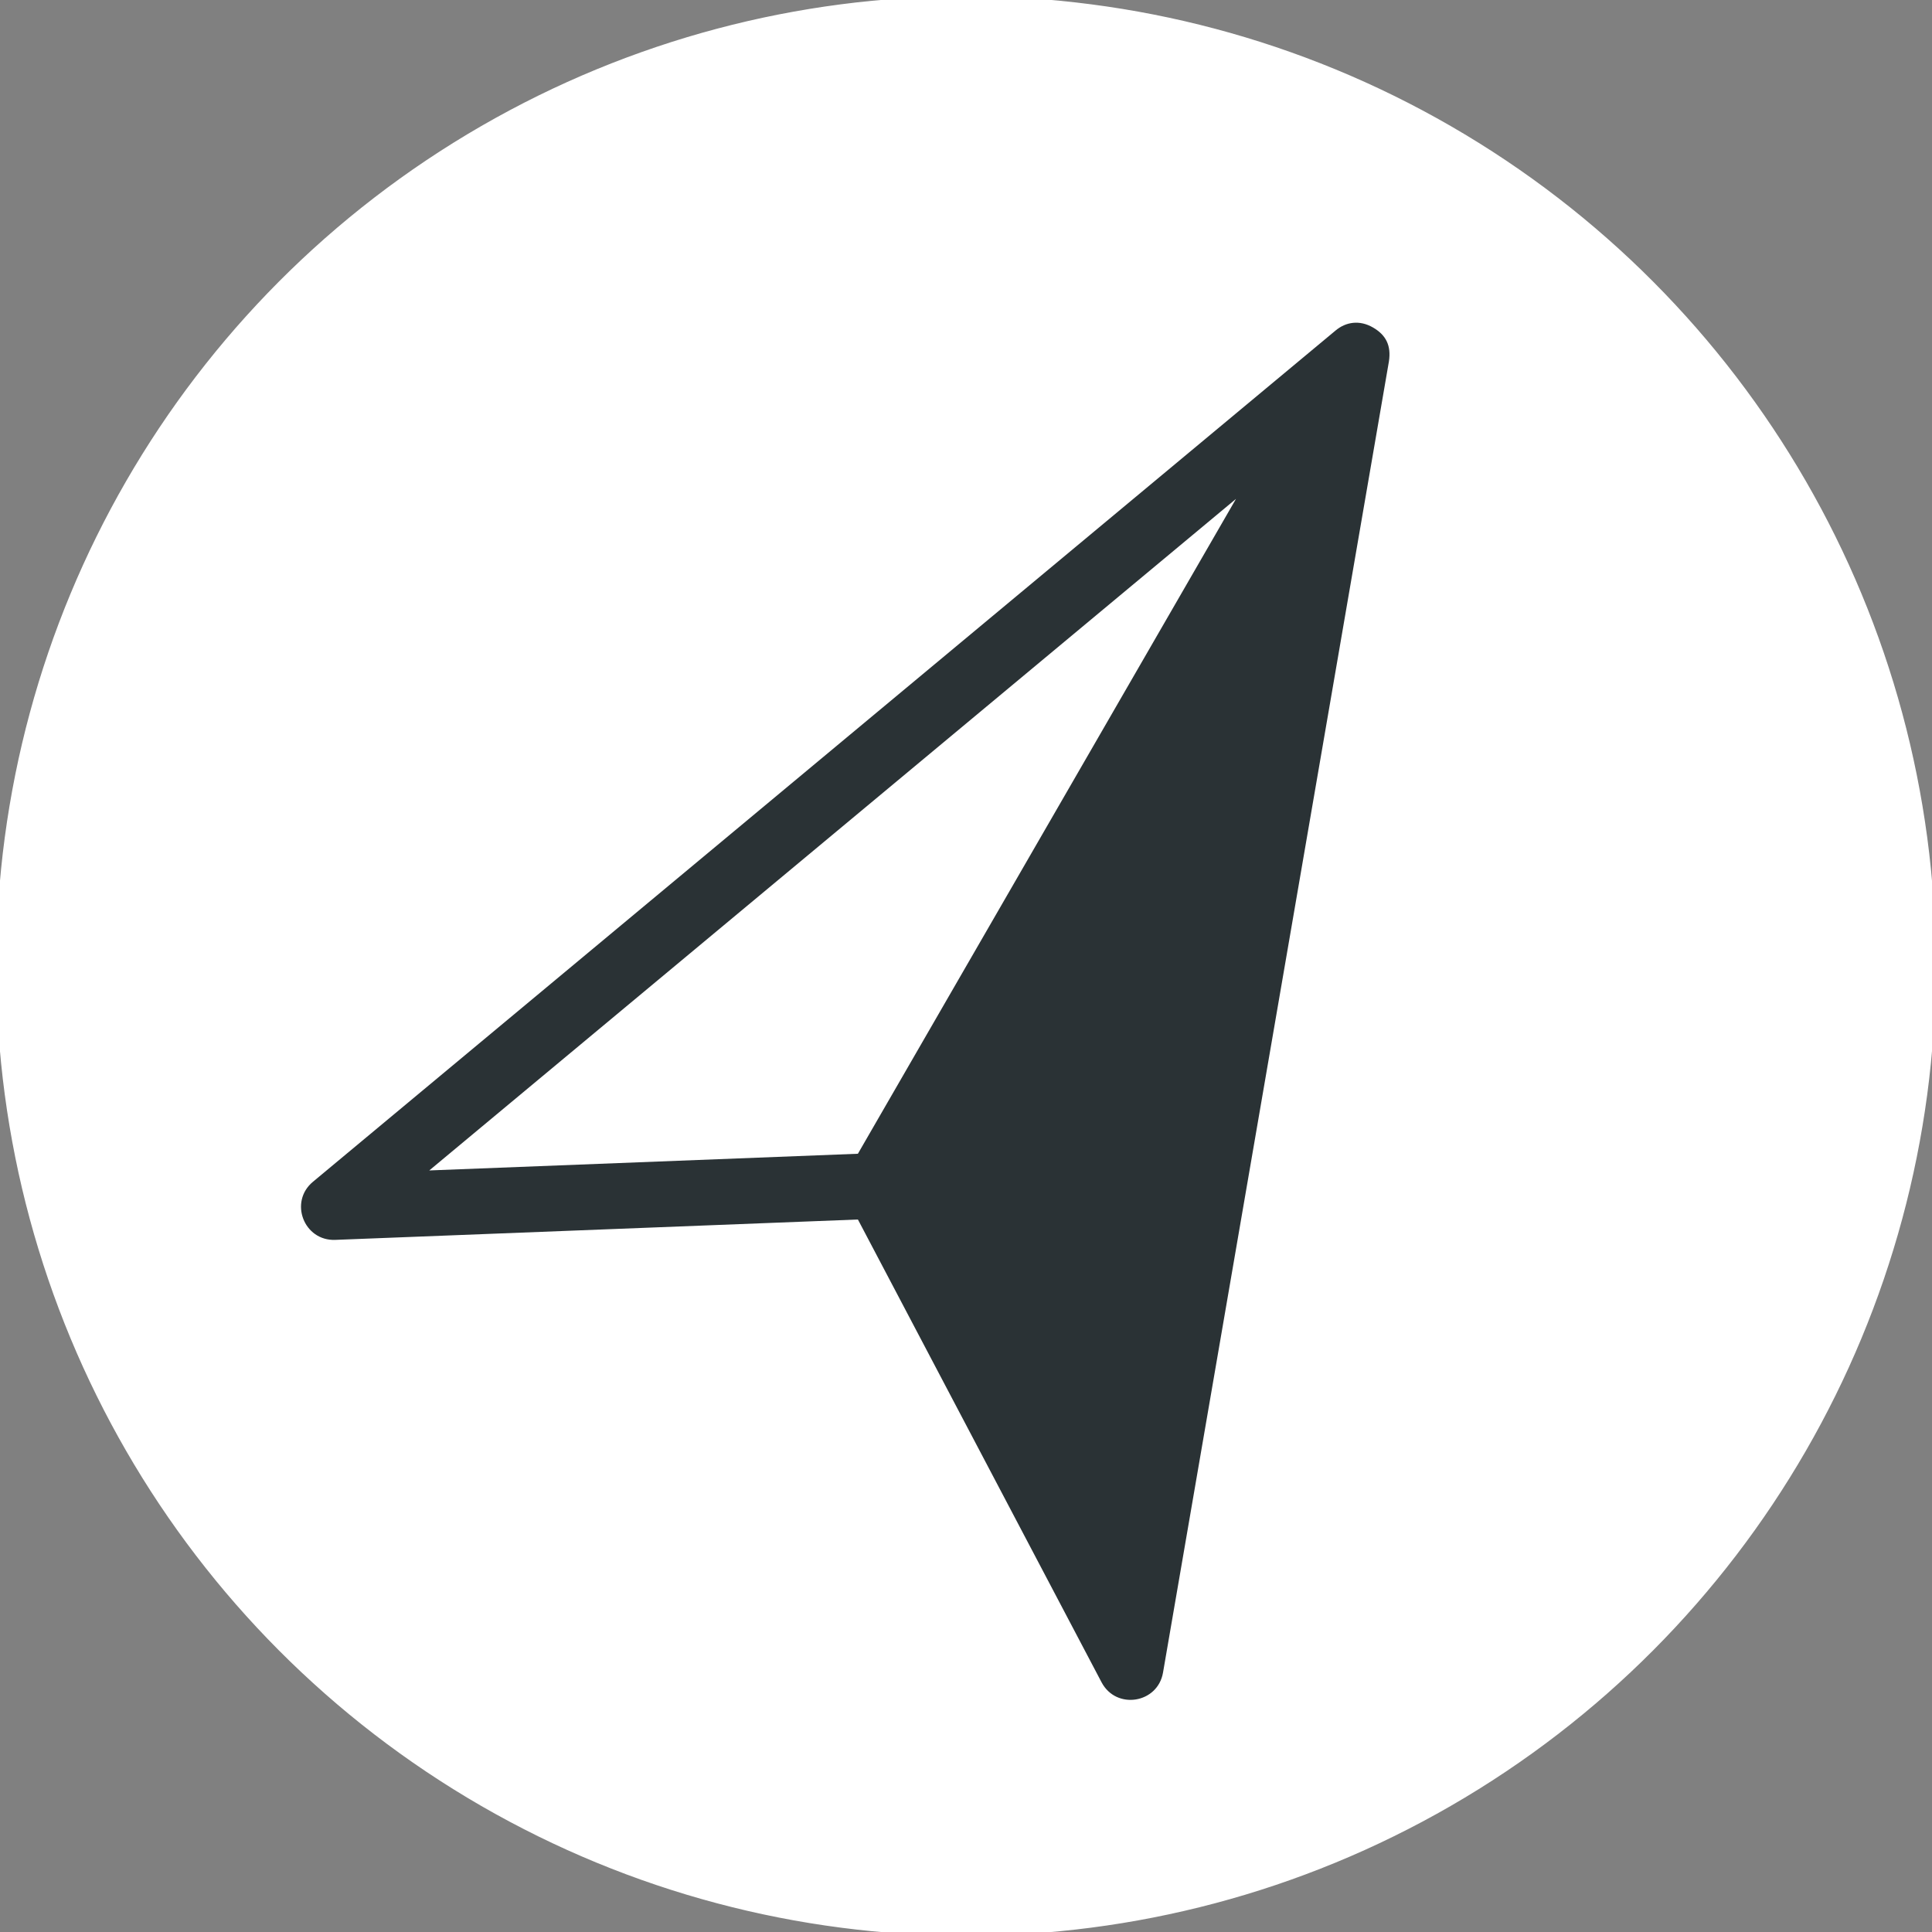
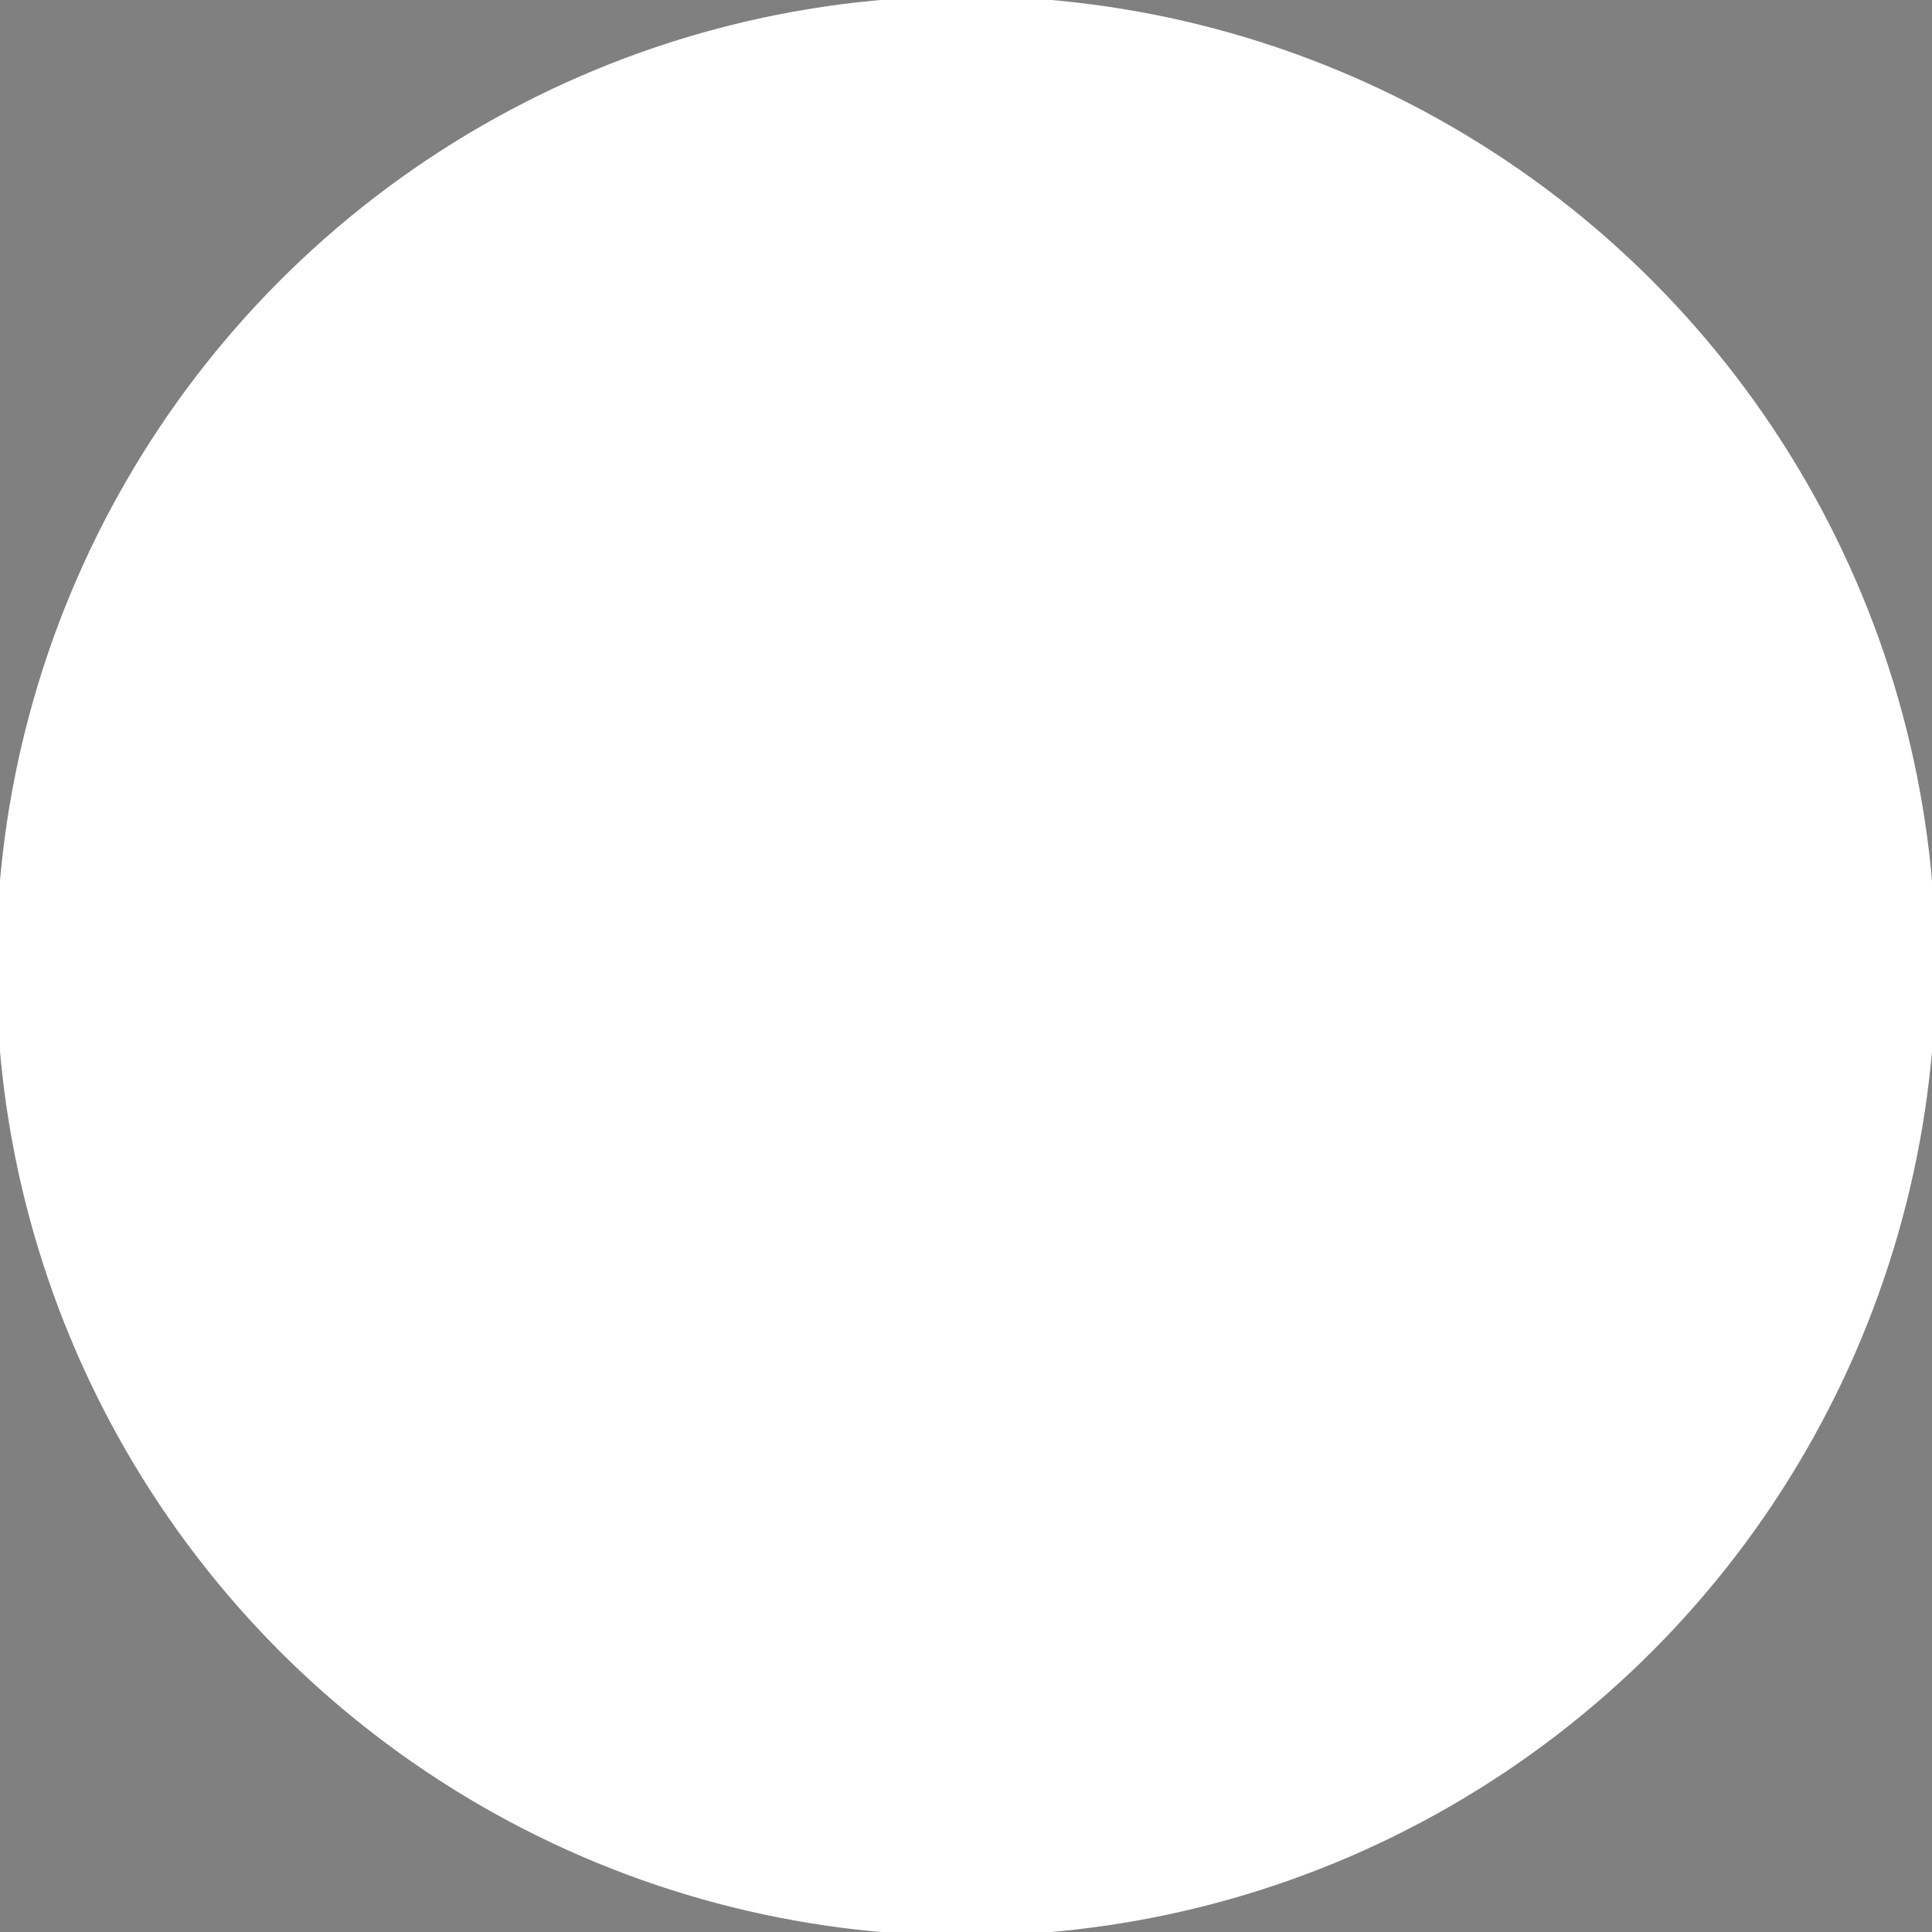
<svg xmlns="http://www.w3.org/2000/svg" version="1.1" width="256" height="256">
  <rect width="100%" height="100%" fill="#808080" stroke="none" />
  <svg width="256" height="256" viewBox="0 0 256 256" version="1.1" id="SvgjsSvg1016" xml:space="preserve">
    <defs id="SvgjsDefs1015" />
    <g id="SvgjsG1014">
      <circle style="opacity:1;fill:#ffffff;fill-opacity:1;stroke:#ffffff;stroke-width:1;stroke-linecap:square;paint-order:markers fill stroke" id="SvgjsCircle1013" cx="128" cy="128" r="128" />
      <g style="fill:#ffffff" id="SvgjsG1012" transform="translate(81.632,303.992)">
-         <path id="SvgjsPath1011" fill-rule="evenodd" fill="#2a3235" d="M 95.334,-260.194 -40.166,-147.4 c -3.199,2.657 -1.203,7.861 2.955,7.698 l 69.256,-2.7 32.288,61.327 c 1.94,3.676 7.435,2.805 8.141,-1.292 L 102.408,-256.109 c 0.313,-2.071 -0.367,-3.485 -2.122,-4.495 -1.755,-1.011 -3.567,-0.752 -4.952,0.41 z m -13.19,22.305 -50.1,86.775 -56.795,2.211 z" style="stroke-width:1.741" />
-       </g>
+         </g>
    </g>
  </svg>
  <style>@media (prefers-color-scheme: light) { :root { filter: none; } }
@media (prefers-color-scheme: dark) { :root { filter: none; } }
</style>
</svg>